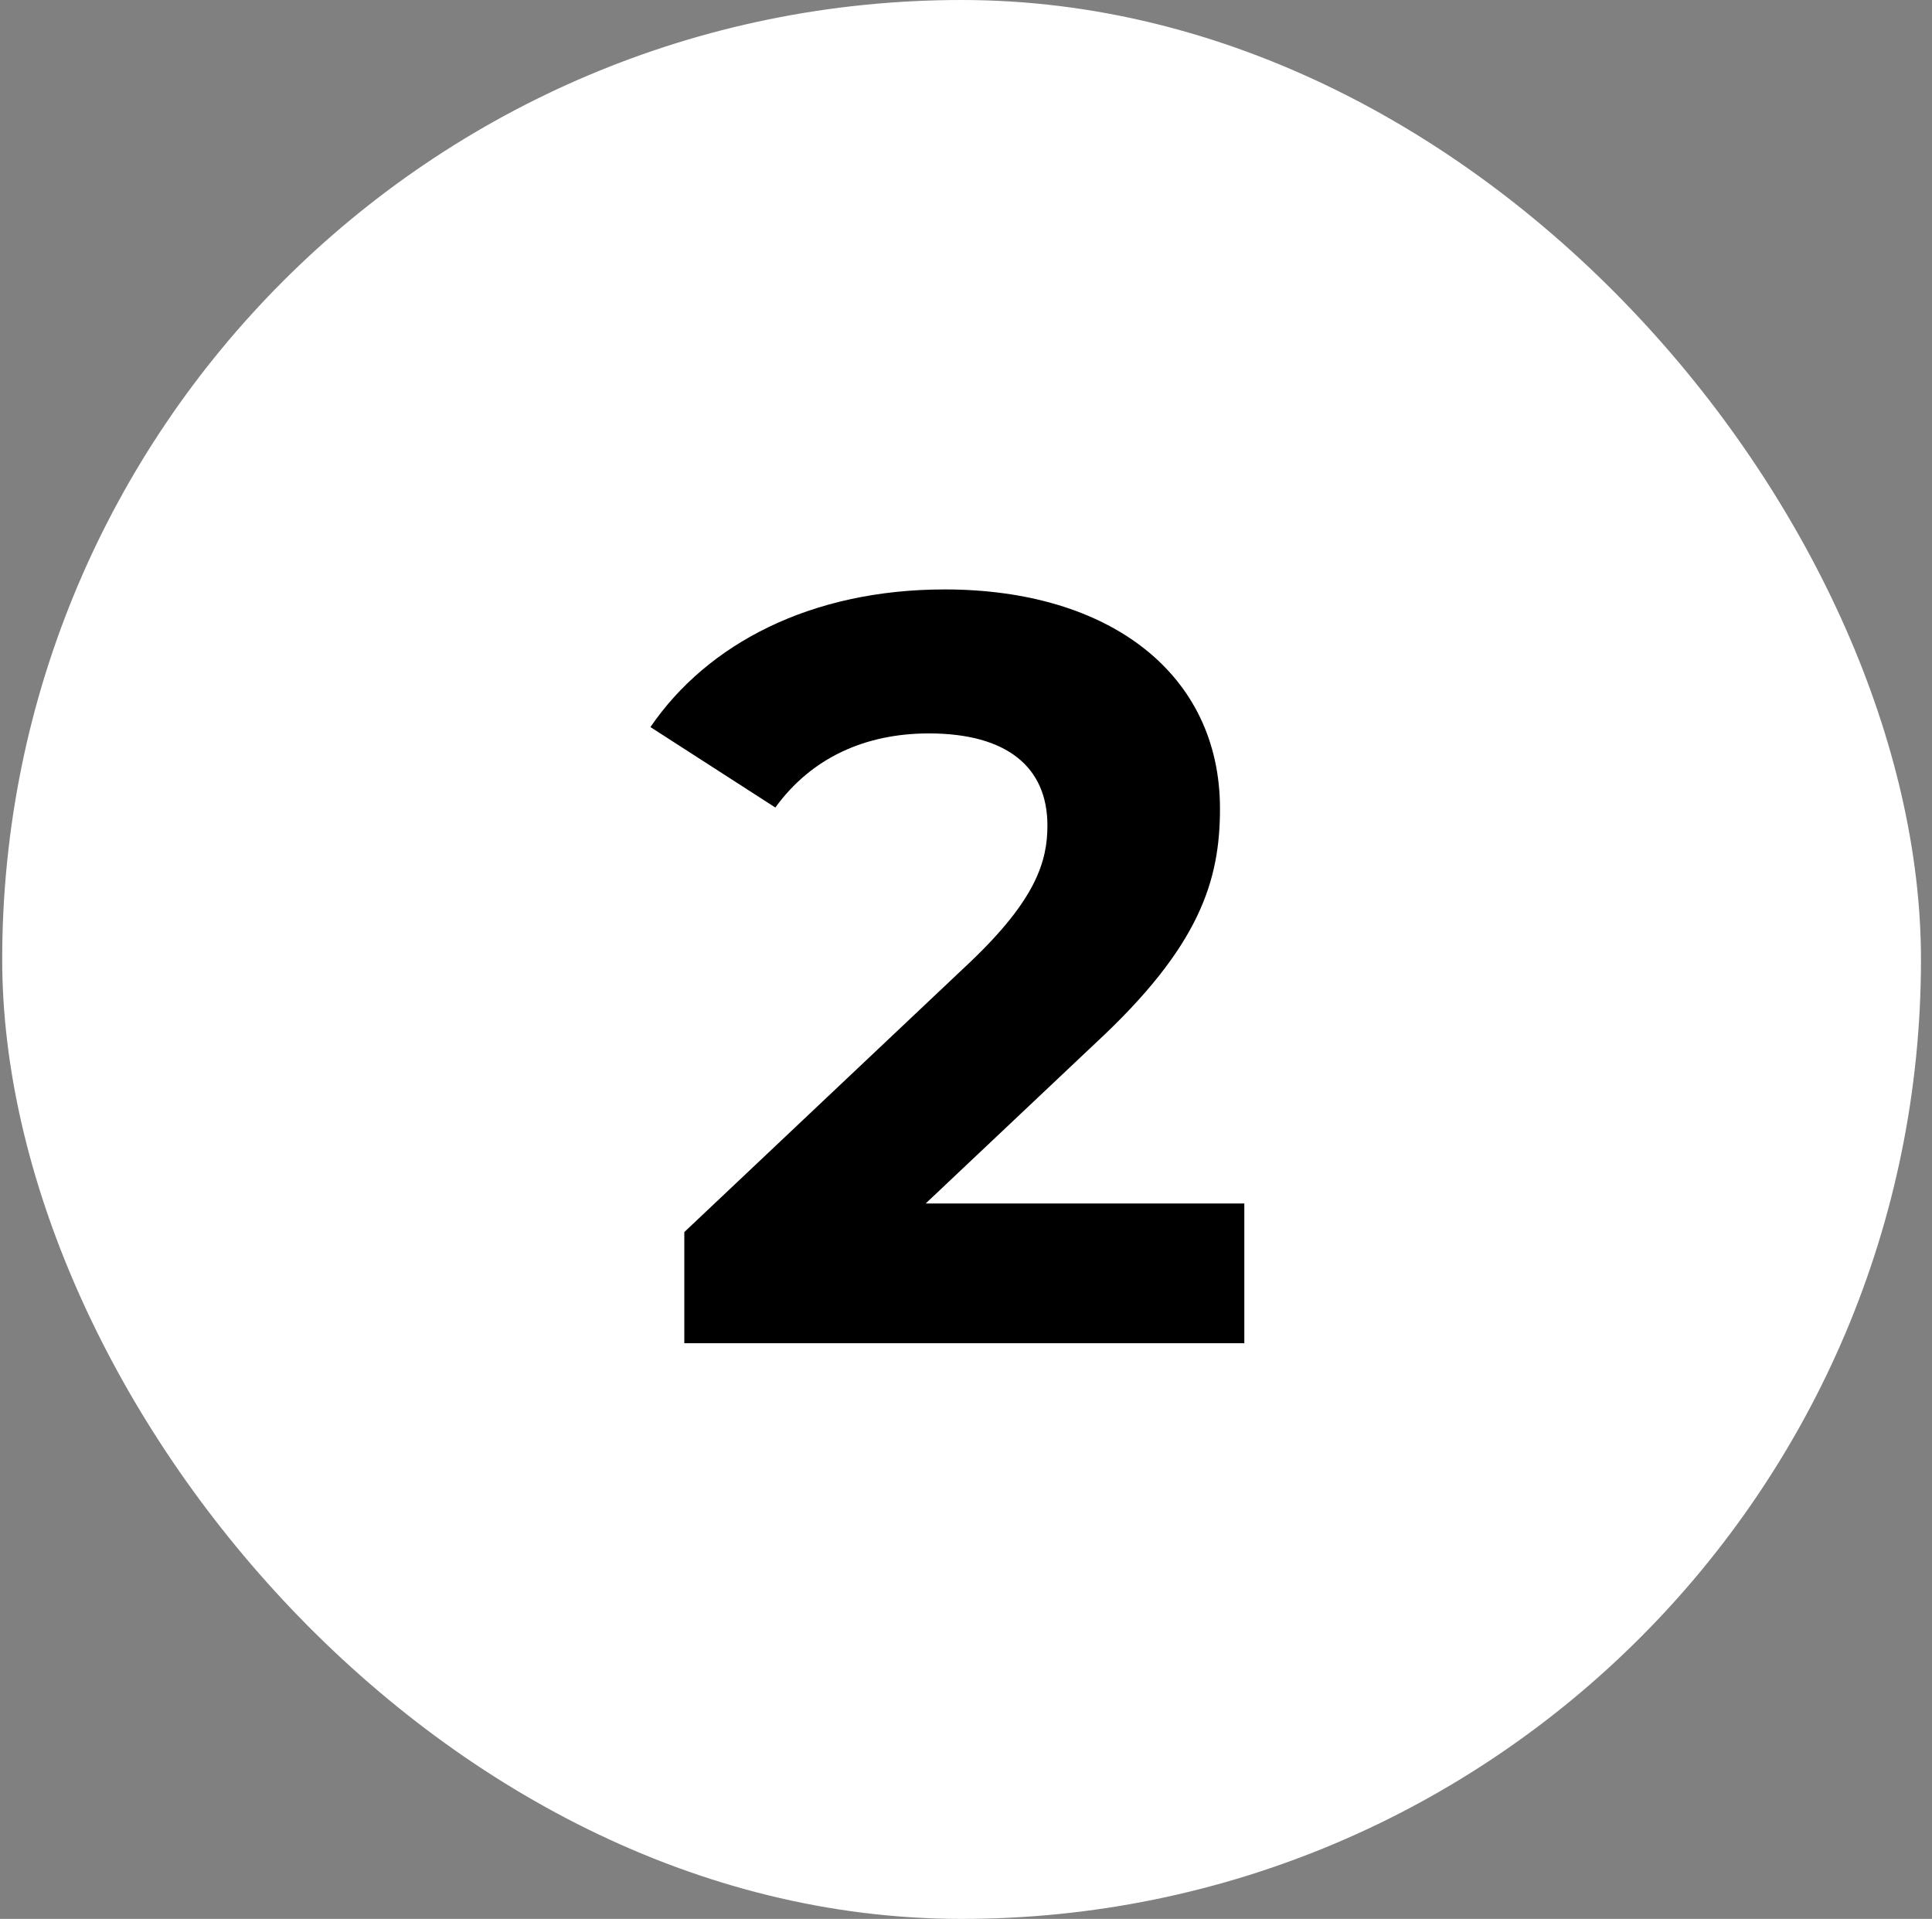
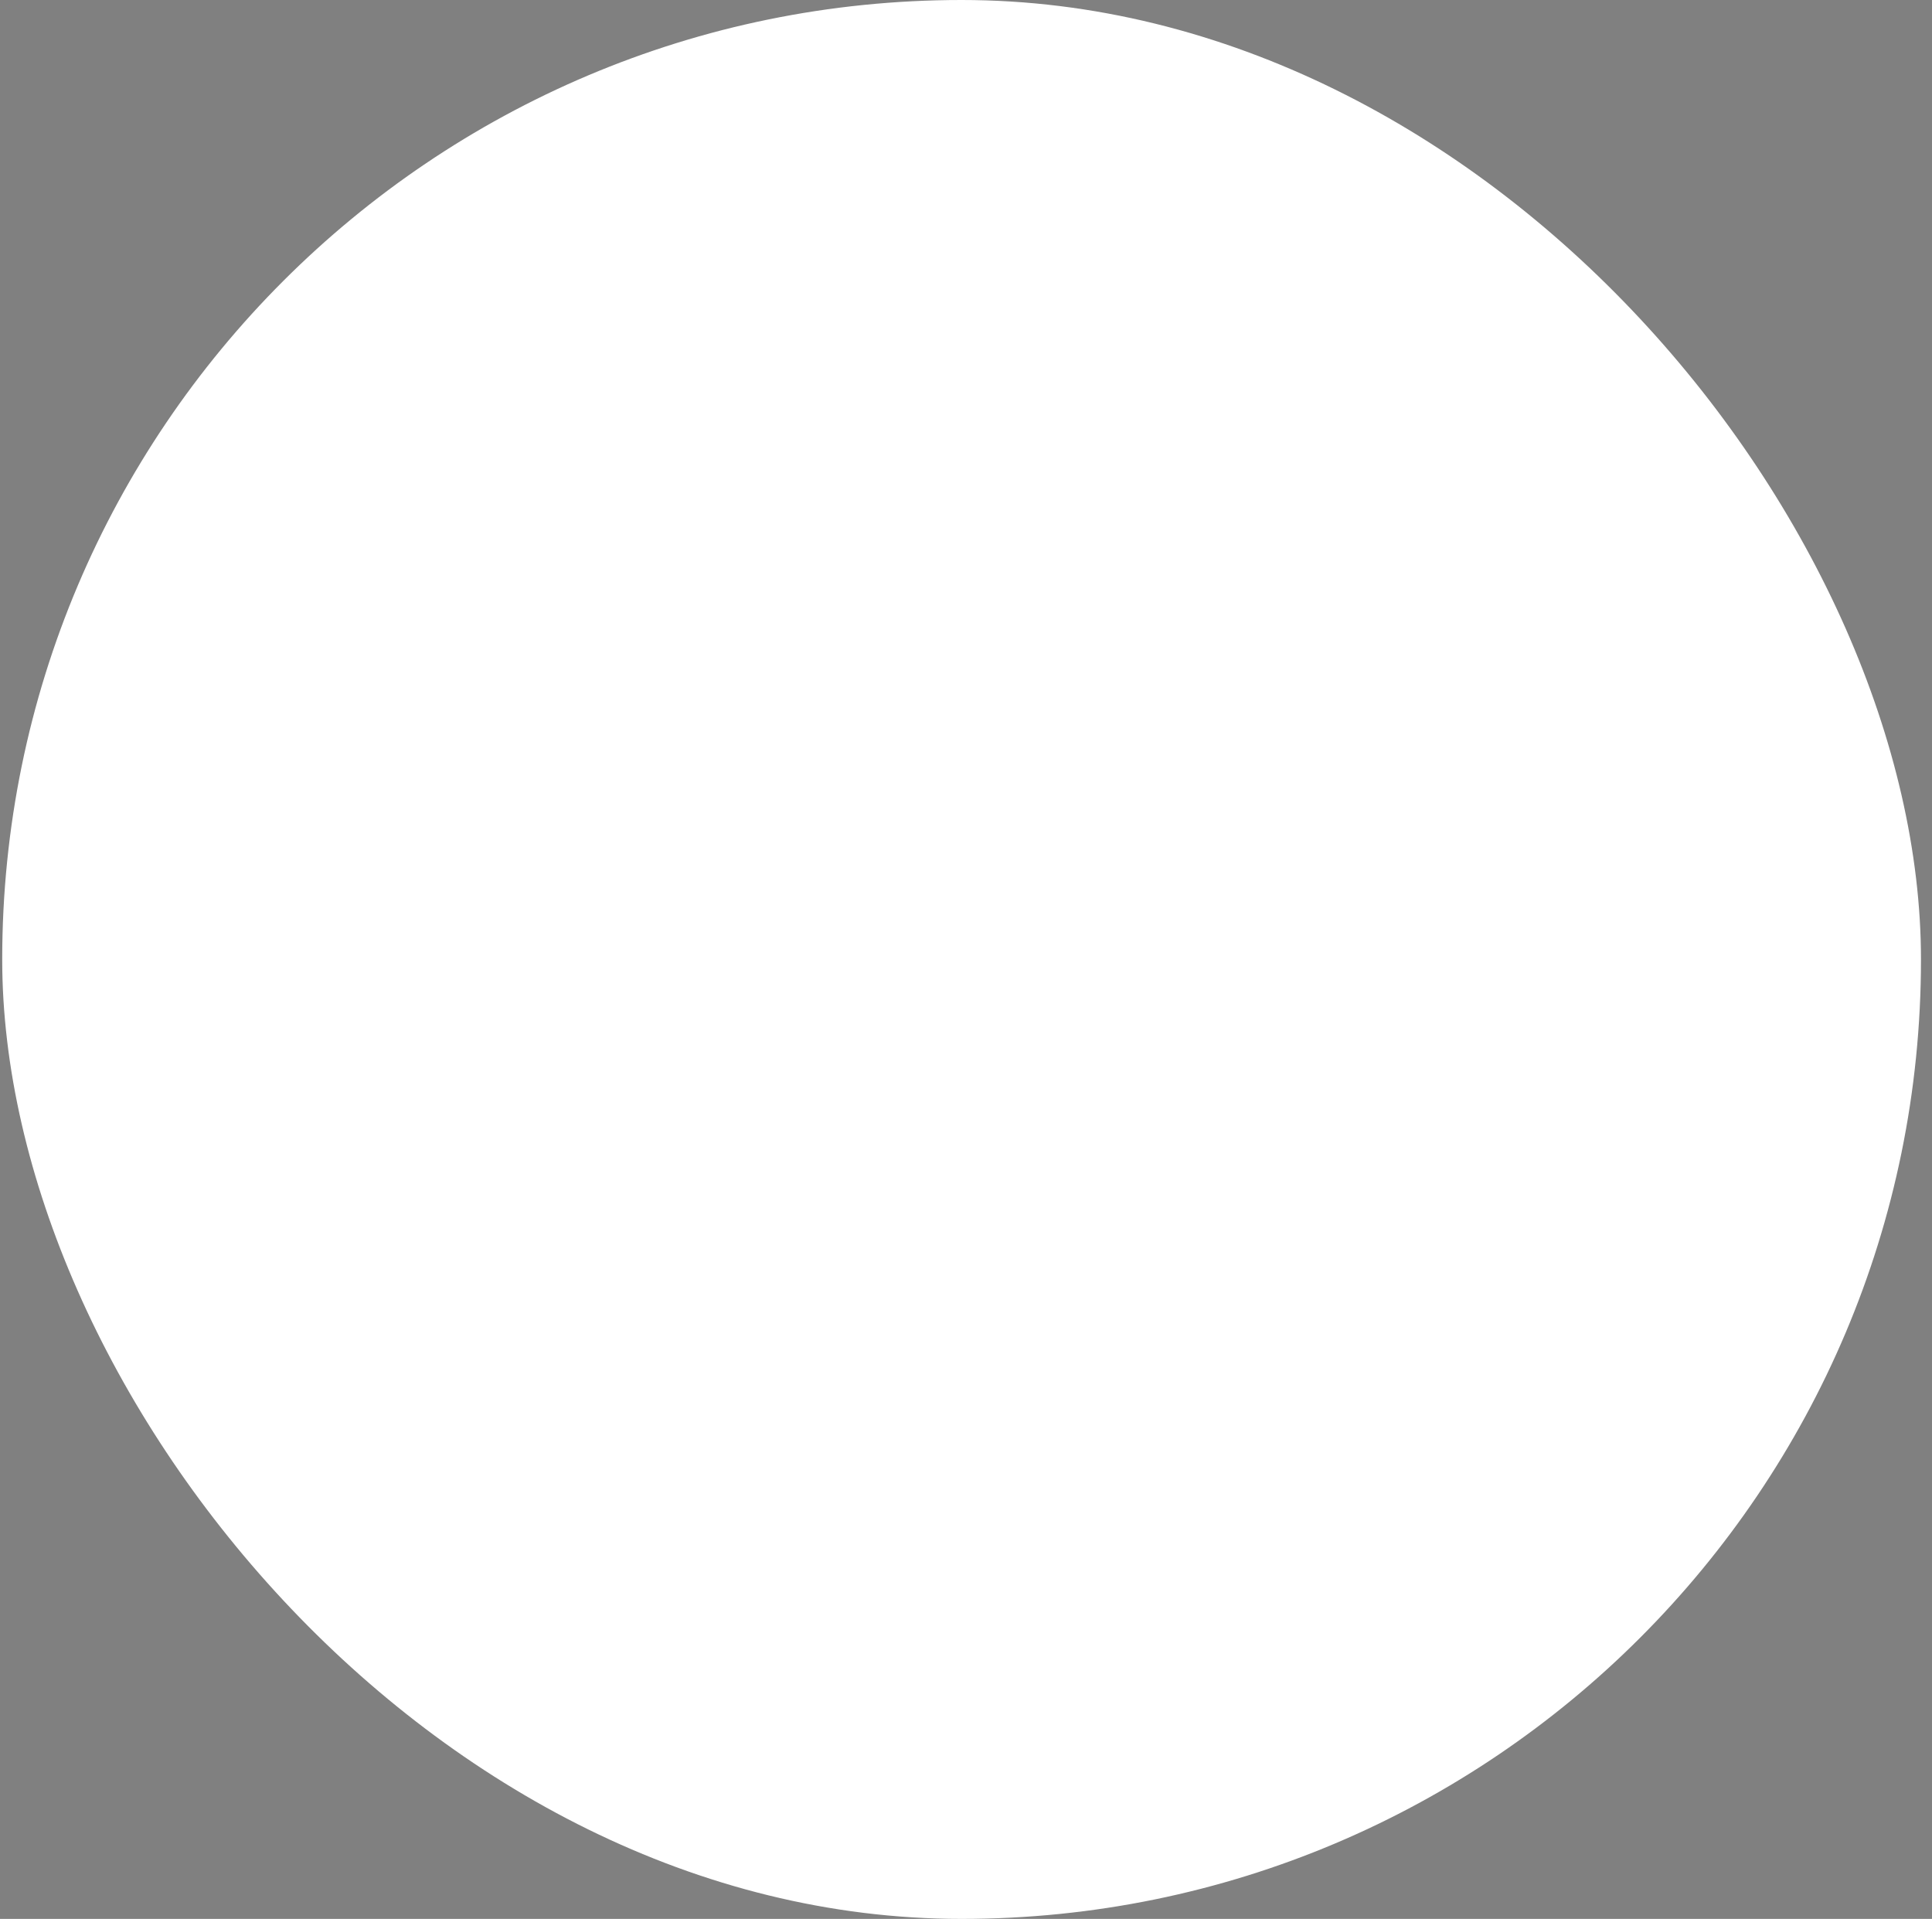
<svg xmlns="http://www.w3.org/2000/svg" width="146" height="145" viewBox="0 0 146 145" fill="none">
  <rect x="0" y="0" width="146" height="145" fill="#808080" stroke="none" />
  <rect x="0.167" width="145" height="145" rx="72.5" fill="white" />
-   <path d="M69.953 90.94H94.033V101.5H51.713V93.1L73.313 72.7C78.273 67.98 79.153 65.1 79.153 62.38C79.153 57.98 76.113 55.42 70.193 55.42C65.393 55.42 61.313 57.26 58.593 61.02L49.153 54.94C53.473 48.62 61.313 44.54 71.393 44.54C83.873 44.54 92.193 50.94 92.193 61.1C92.193 66.54 90.673 71.5 82.833 78.78L69.953 90.94Z" fill="black" />
</svg>